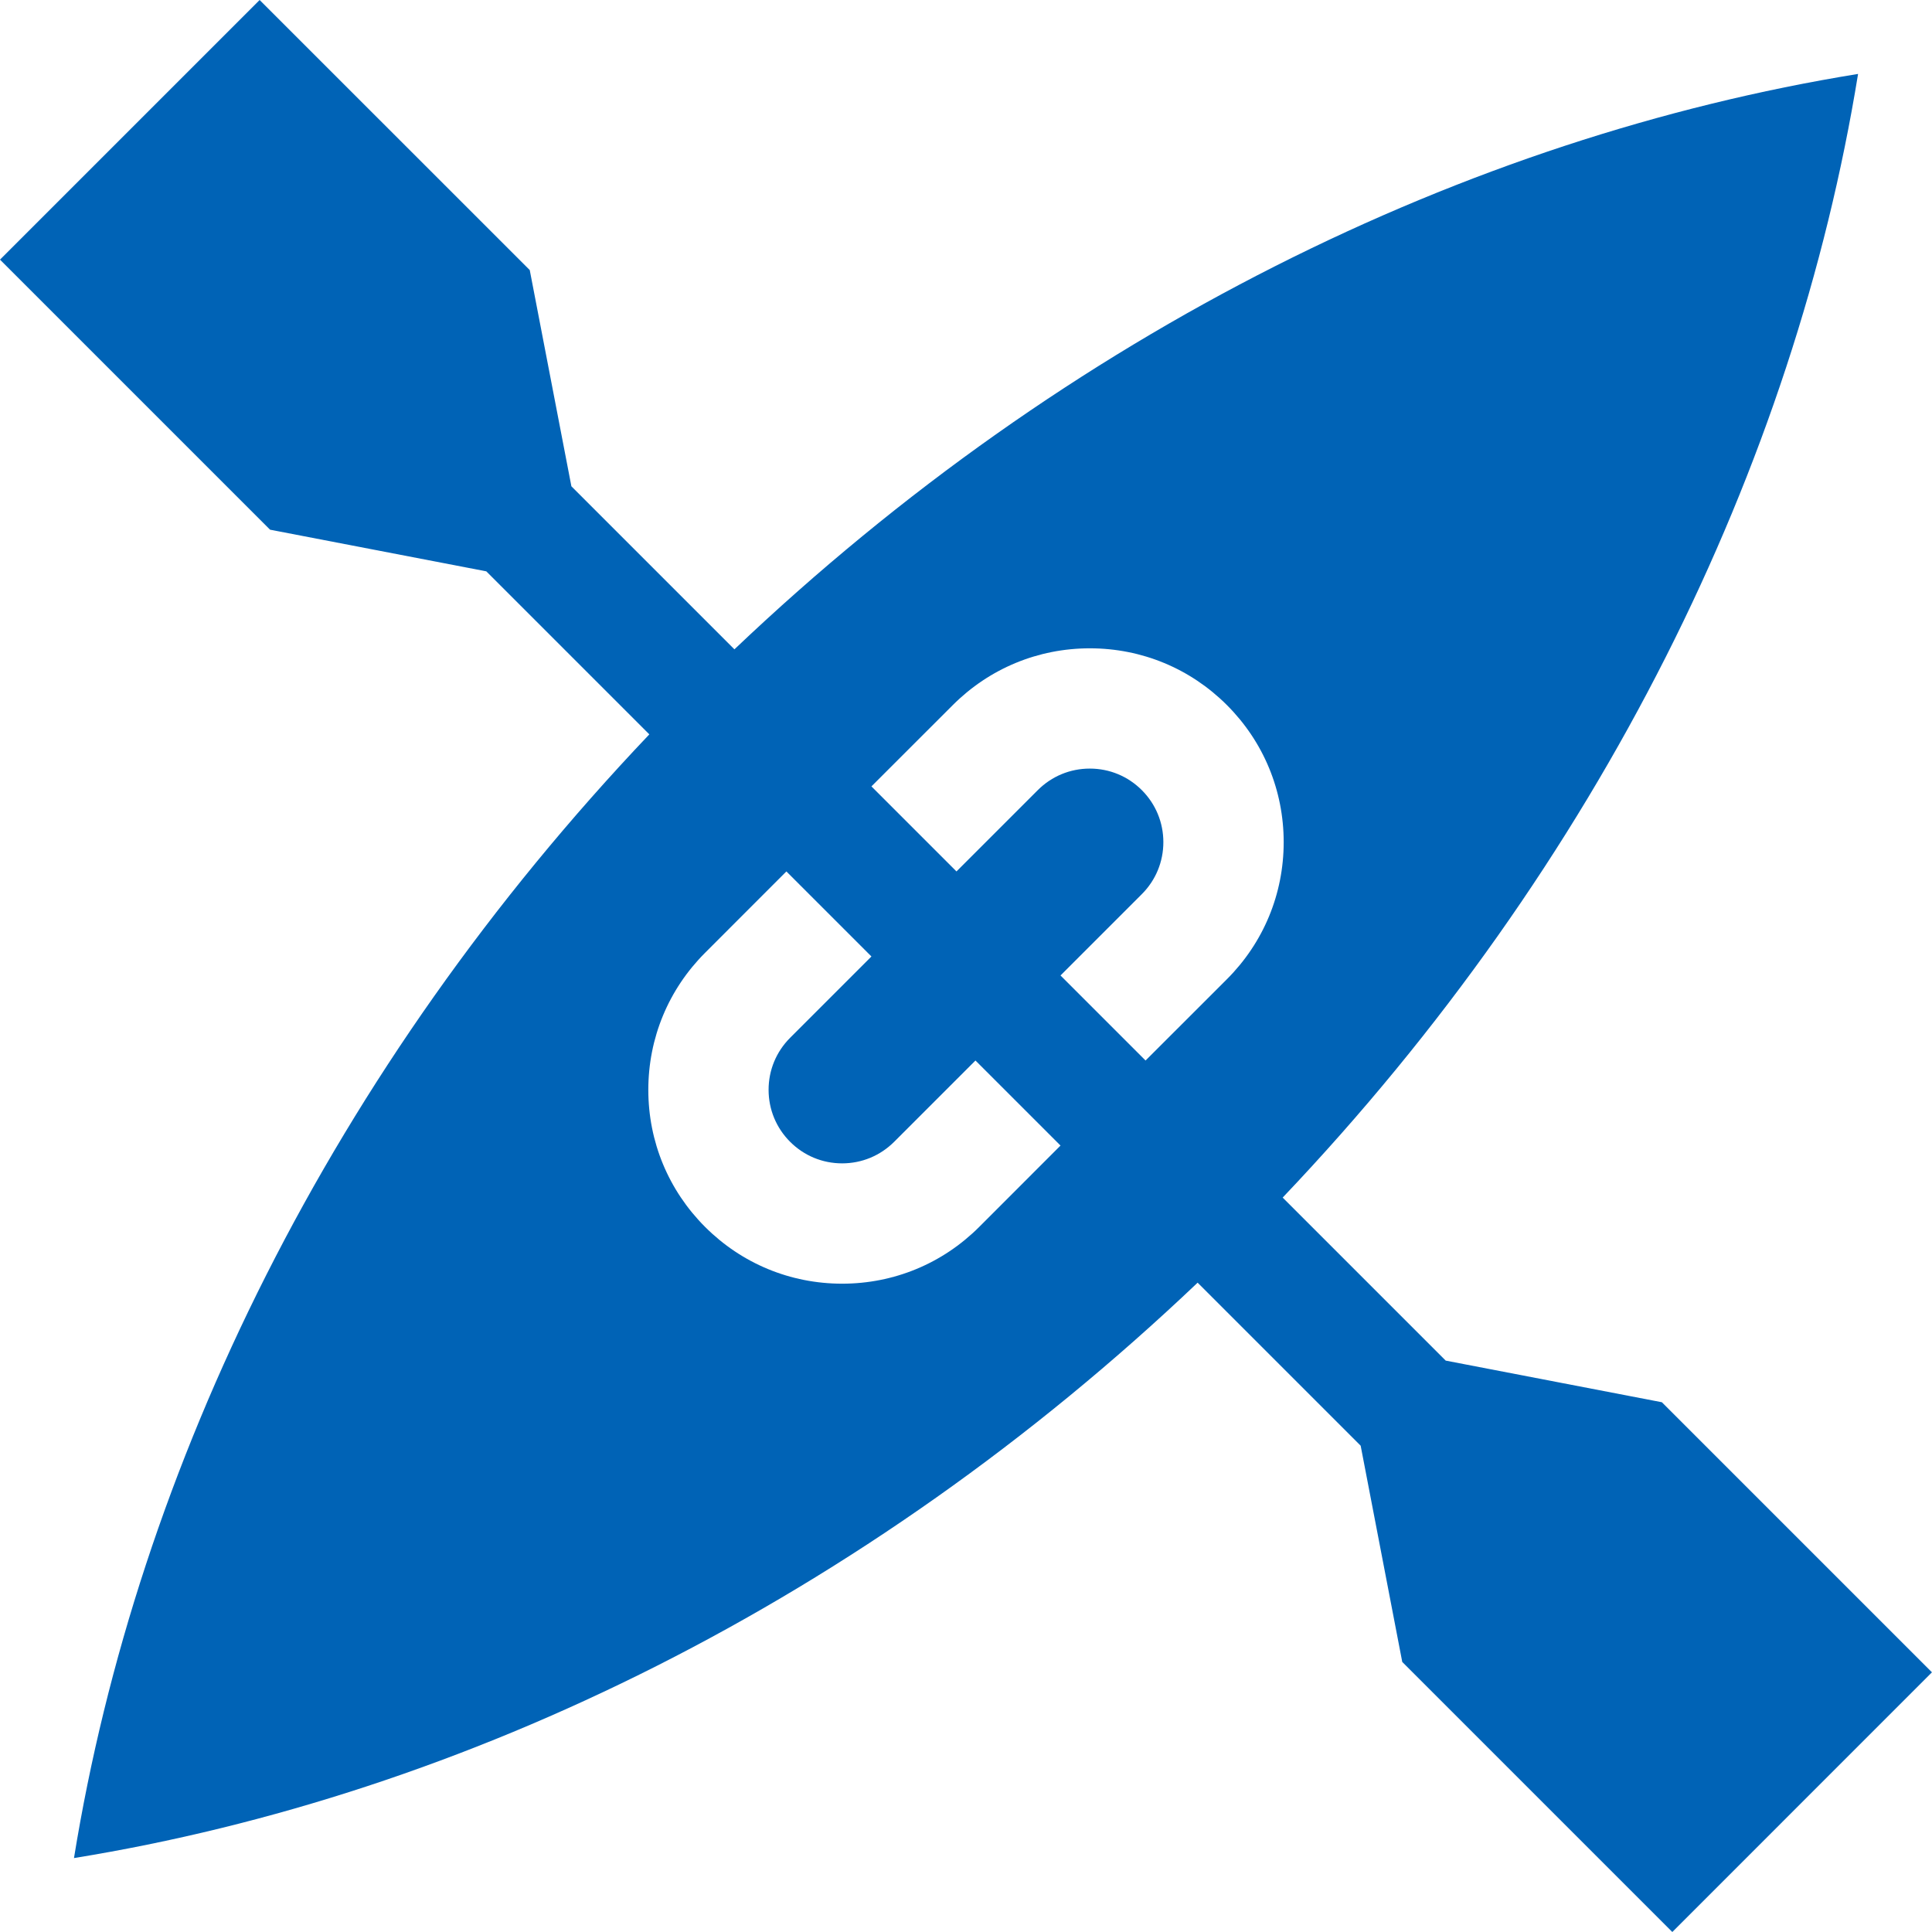
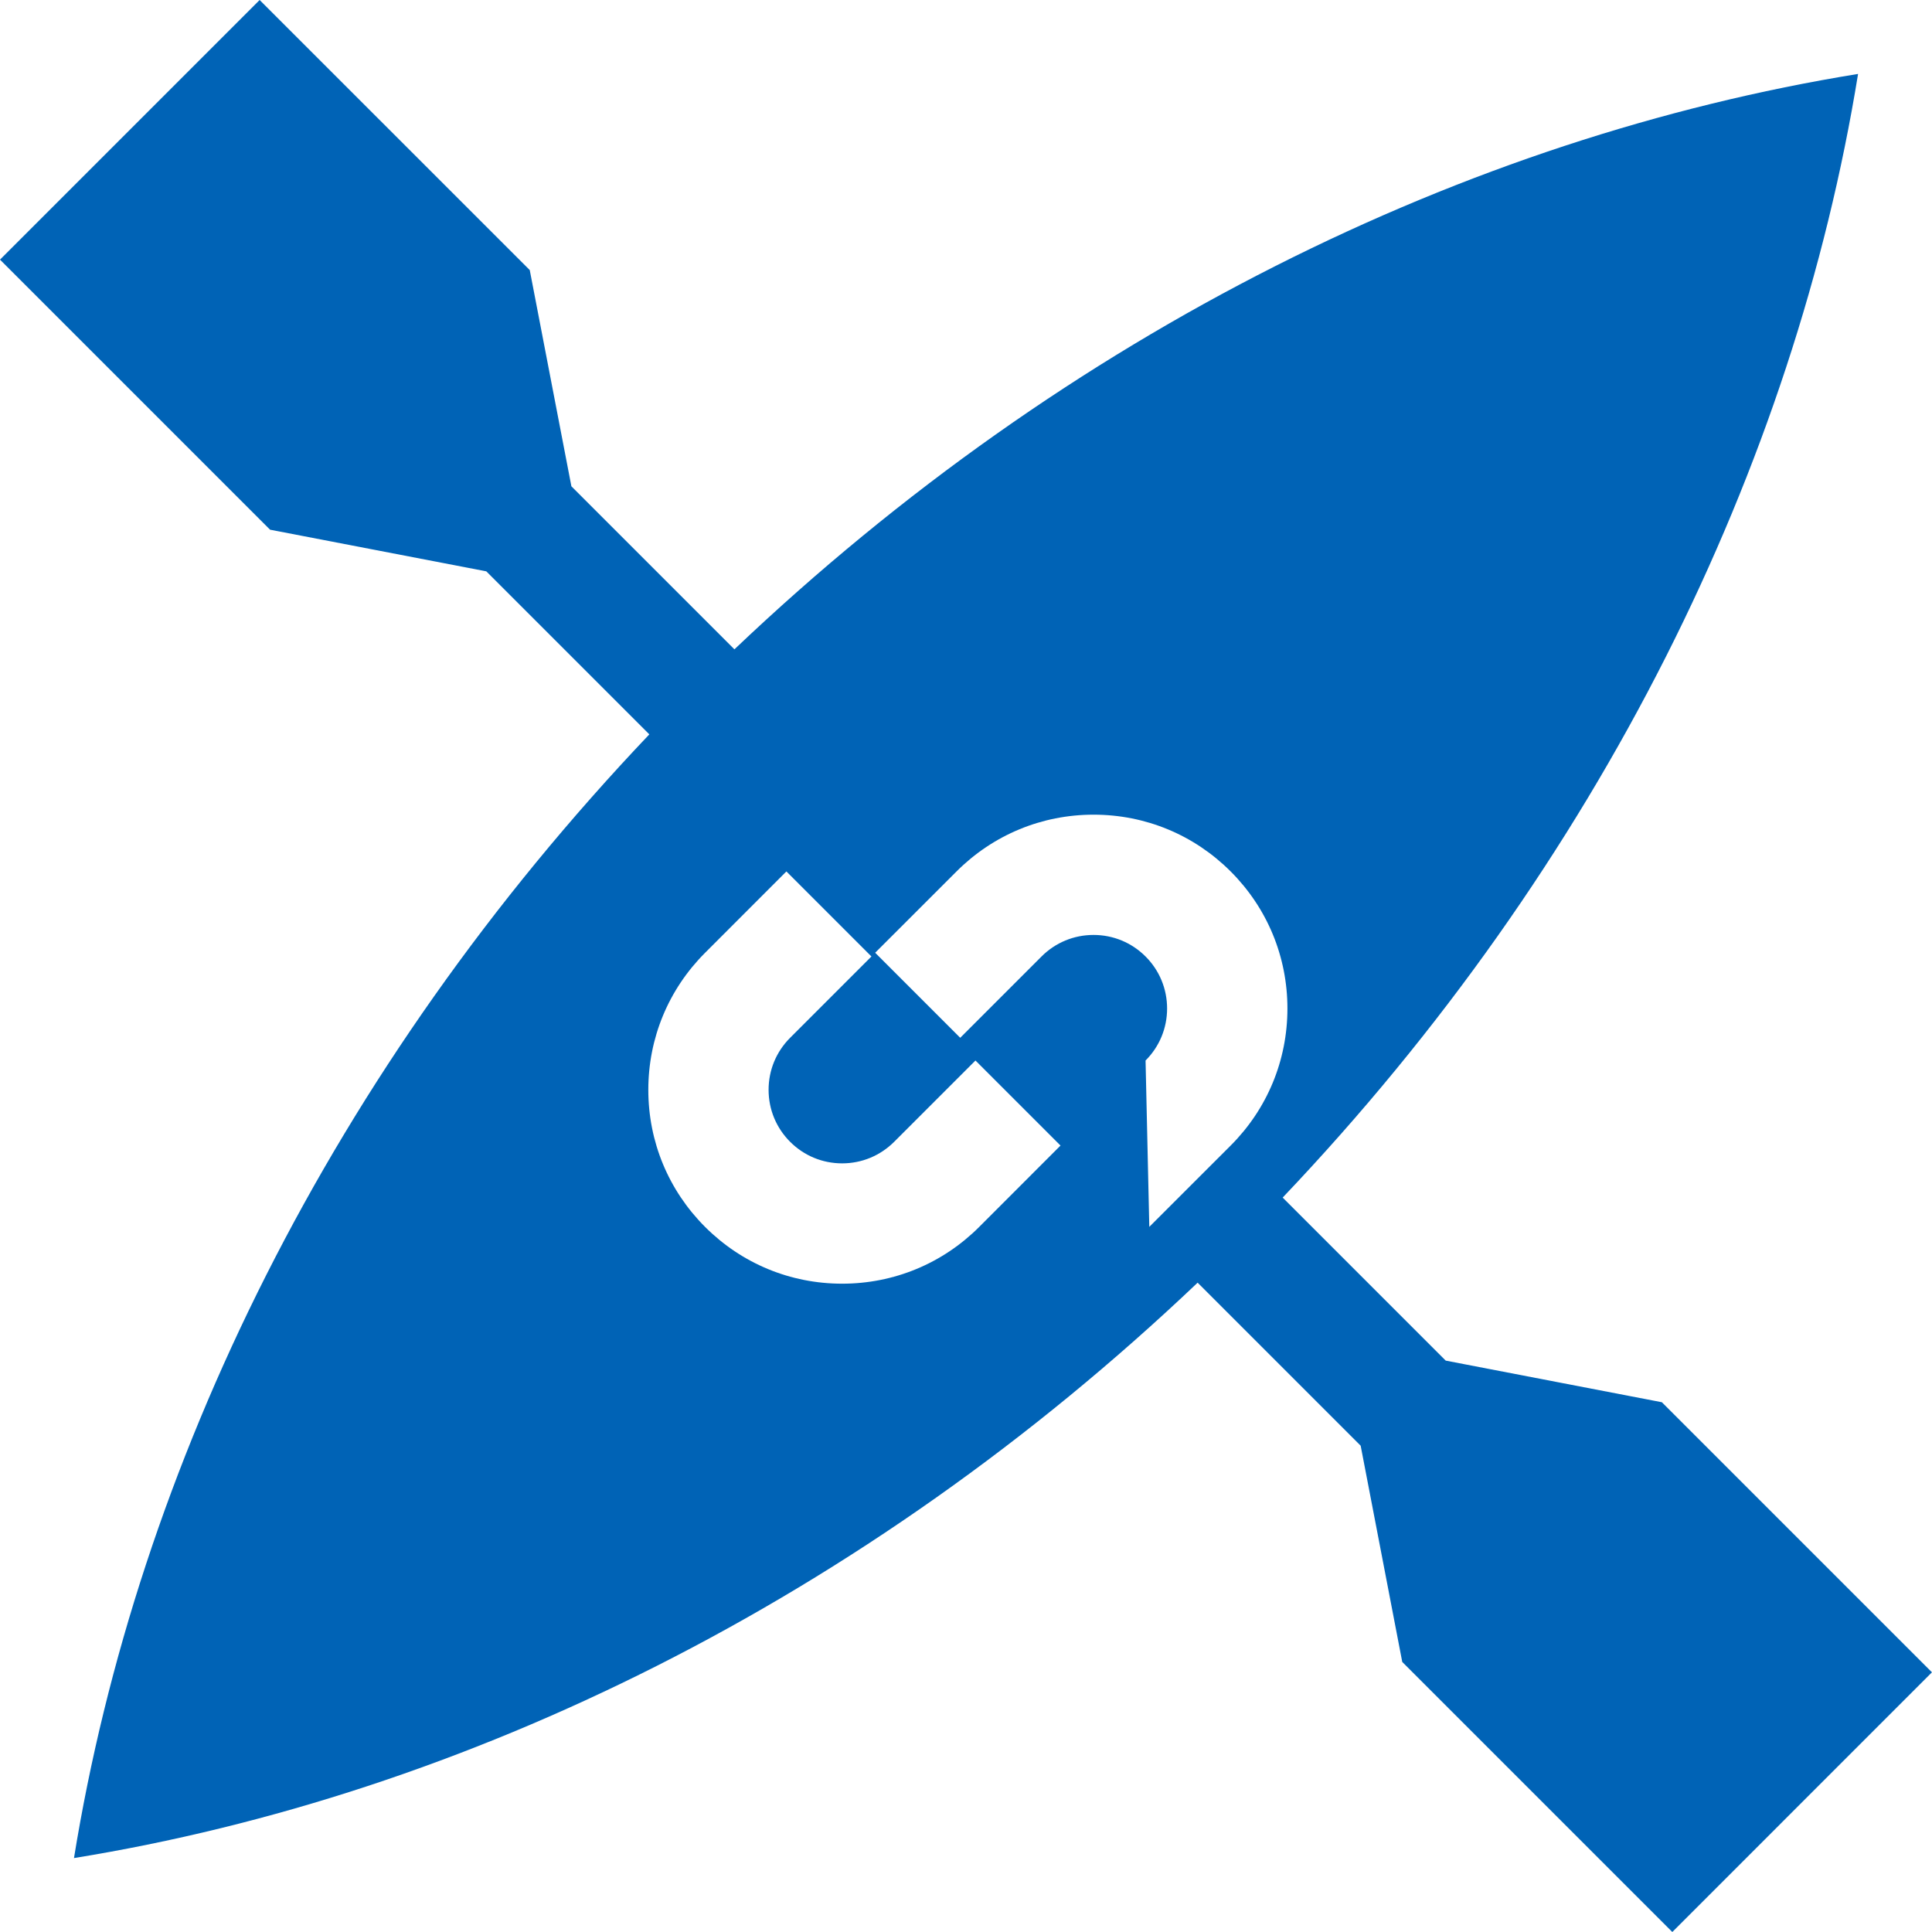
<svg xmlns="http://www.w3.org/2000/svg" id="Warstwa_1" data-name="Warstwa 1" viewBox="0 0 361.42 361.42">
  <defs>
    <style>
      .cls-1 {
        fill: #0063b6;
        stroke-width: 0px;
      }
    </style>
  </defs>
-   <path class="cls-1" d="M310.9,262.32l-40.45-7.79-30.5-30.5c59.43-62.5,95.79-137.09,107.64-210.2-73.11,11.85-147.7,48.21-210.2,107.64l-30.5-30.5-7.79-40.45L48.57,0,0,48.57l50.52,50.52,40.45,7.79,30.5,30.5C62.05,199.89,25.68,274.48,13.84,347.59c73.11-11.85,147.69-48.21,210.2-107.64l30.5,30.5,7.78,40.45,50.52,50.52,48.57-48.58-50.52-50.52ZM183.18,229.52c-6.85,6.85-15.95,10.62-25.64,10.62-9.69,0-18.79-3.77-25.64-10.62-6.85-6.85-10.62-15.95-10.62-25.64s3.77-18.79,10.62-25.64l15.21-15.22,15.91,15.91-15.21,15.21c-2.6,2.6-4.03,6.05-4.03,9.73s1.43,7.13,4.03,9.73c2.6,2.6,6.05,4.03,9.73,4.03,3.67,0,7.12-1.43,9.73-4.03l15.21-15.21,15.91,15.91-15.21,15.22ZM214.3,198.39l-15.91-15.91,15.21-15.21c2.6-2.6,4.03-6.06,4.03-9.73s-1.43-7.13-4.03-9.73c-2.6-2.6-6.05-4.03-9.73-4.03s-7.13,1.43-9.73,4.03l-15.21,15.21-15.91-15.91,15.22-15.21c6.85-6.85,15.95-10.62,25.64-10.62s18.79,3.77,25.64,10.62c6.85,6.85,10.62,15.95,10.62,25.64s-3.77,18.79-10.62,25.64l-15.22,15.21ZM214.3,198.39" />
+   <path class="cls-1" d="M310.9,262.32l-40.45-7.79-30.5-30.5c59.43-62.5,95.79-137.09,107.64-210.2-73.11,11.85-147.7,48.21-210.2,107.64l-30.5-30.5-7.79-40.45L48.57,0,0,48.57l50.52,50.52,40.45,7.79,30.5,30.5C62.05,199.89,25.68,274.48,13.84,347.59c73.11-11.85,147.69-48.21,210.2-107.64l30.5,30.5,7.78,40.45,50.52,50.52,48.57-48.58-50.52-50.52ZM183.18,229.52c-6.85,6.85-15.95,10.62-25.64,10.62-9.69,0-18.79-3.77-25.64-10.62-6.85-6.85-10.62-15.95-10.62-25.64s3.77-18.79,10.62-25.64l15.21-15.22,15.91,15.91-15.21,15.21c-2.6,2.6-4.03,6.05-4.03,9.73s1.43,7.13,4.03,9.73c2.6,2.6,6.05,4.03,9.73,4.03,3.67,0,7.12-1.43,9.73-4.03l15.21-15.21,15.91,15.91-15.21,15.22ZM214.3,198.39c2.6-2.6,4.03-6.06,4.03-9.73s-1.43-7.13-4.03-9.73c-2.6-2.6-6.05-4.03-9.73-4.03s-7.13,1.43-9.73,4.03l-15.21,15.21-15.91-15.91,15.22-15.21c6.85-6.85,15.95-10.62,25.64-10.62s18.79,3.77,25.64,10.62c6.85,6.85,10.62,15.95,10.62,25.64s-3.77,18.79-10.62,25.64l-15.22,15.21ZM214.3,198.39" />
</svg>